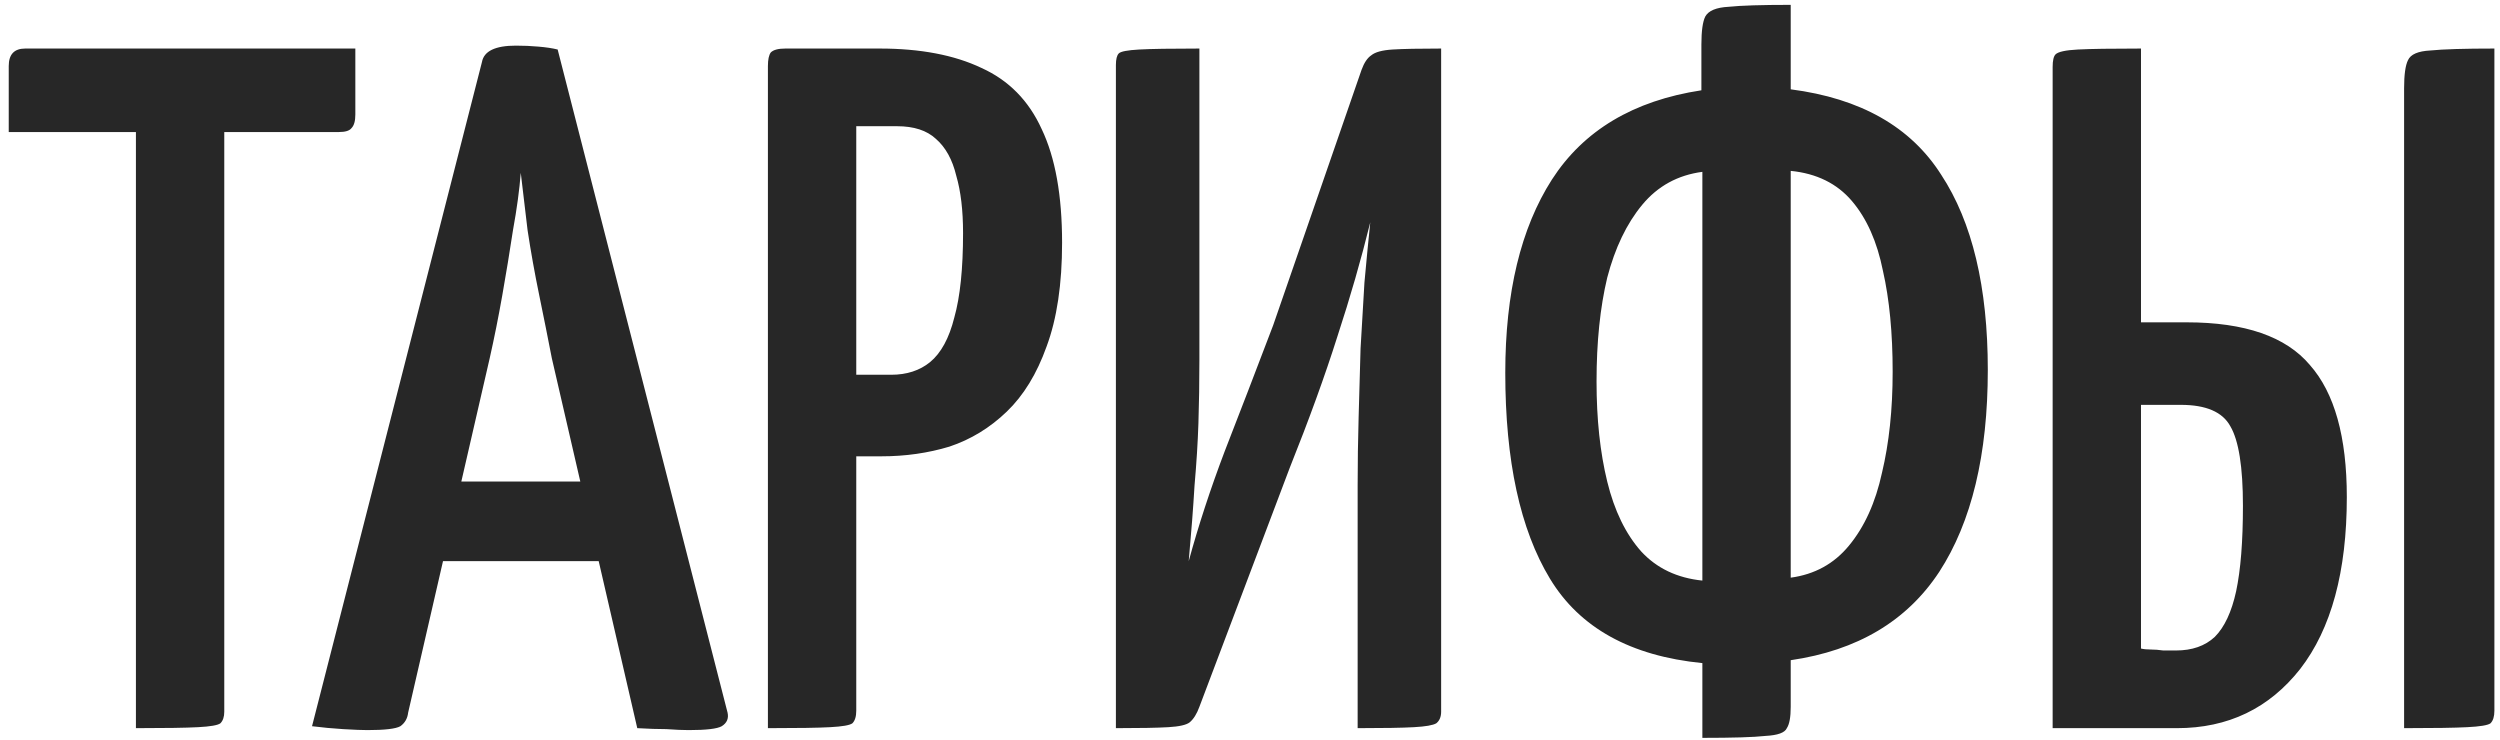
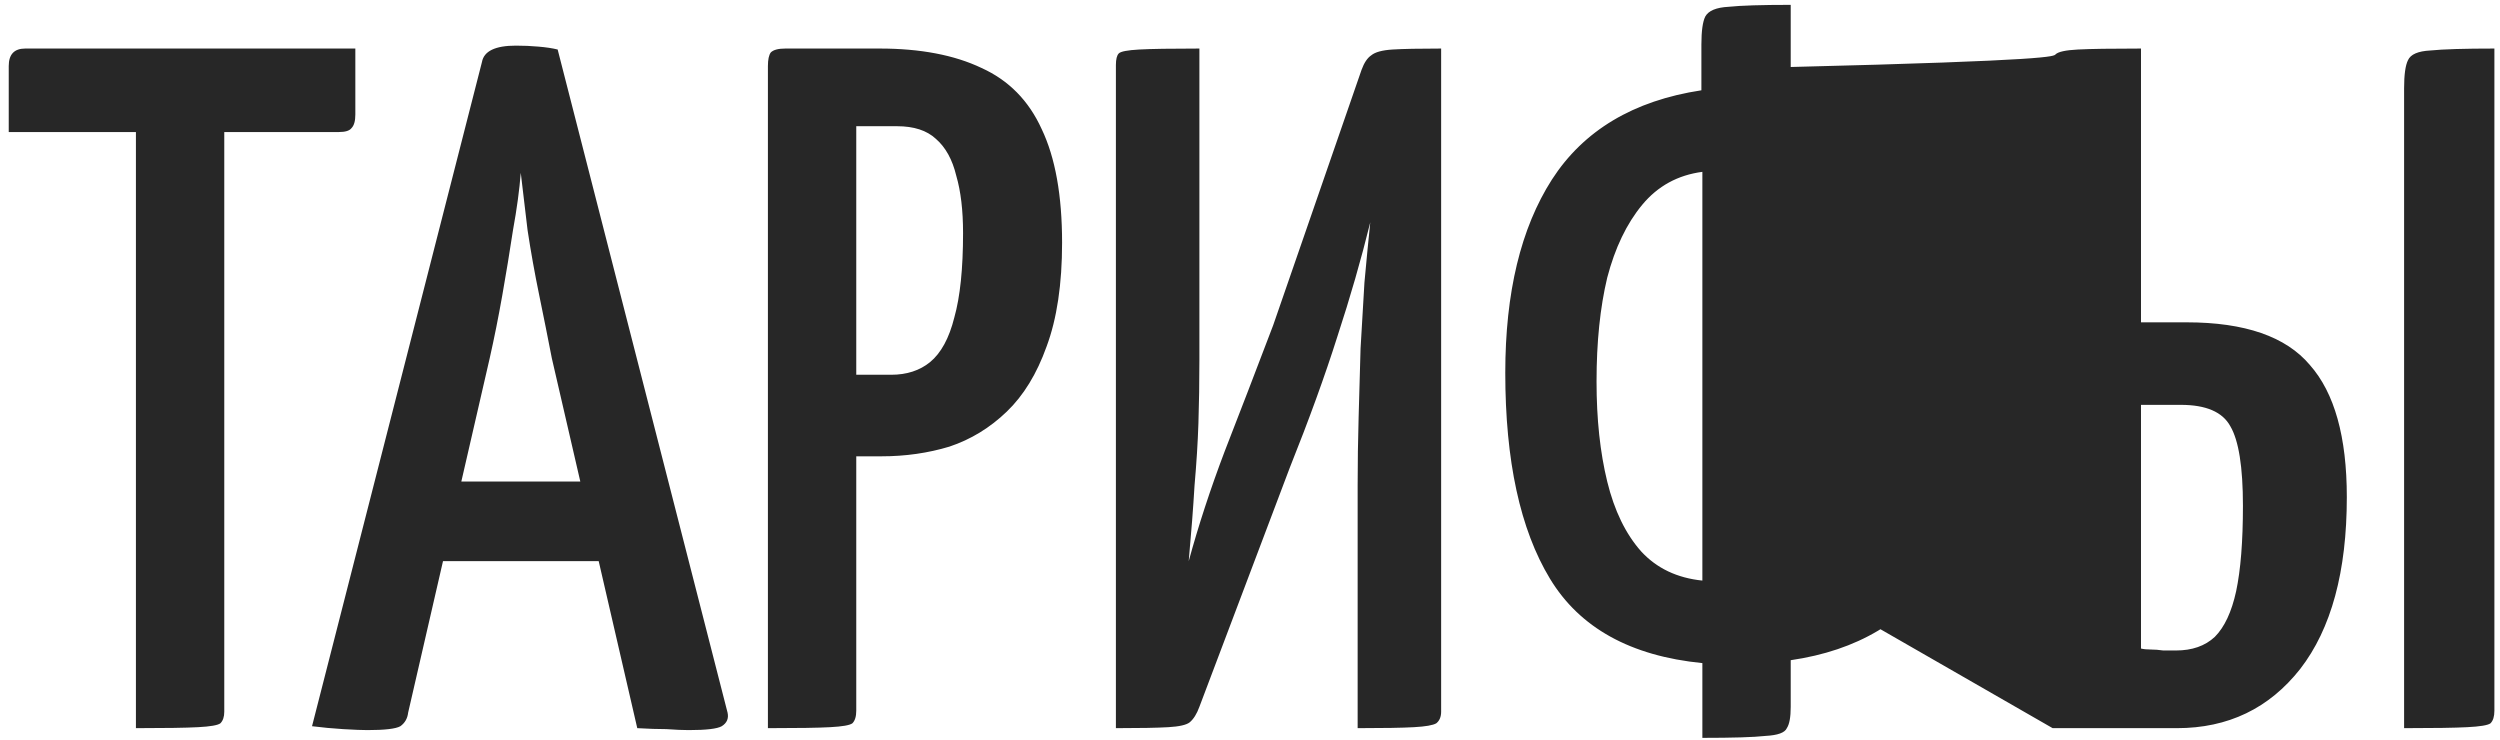
<svg xmlns="http://www.w3.org/2000/svg" width="206" height="61" viewBox="0 0 206 61" fill="none">
-   <path d="M11.2 60V4.96C11.2 4.96 11.253 4.933 11.36 4.88C11.52 4.773 11.947 4.72 12.64 4.72H17.12C17.813 4.72 18.213 4.773 18.32 4.88C18.427 4.933 18.48 4.96 18.48 4.96V58.64C18.48 59.067 18.373 59.387 18.16 59.6C17.947 59.76 17.333 59.867 16.32 59.92C15.307 59.973 13.6 60 11.2 60ZM0.72 10.88V5.44C0.72 4.48 1.173 4 2.08 4H29.28V9.44C29.28 9.973 29.173 10.347 28.96 10.56C28.8 10.773 28.453 10.88 27.92 10.88H0.72ZM30.271 60.16C29.844 60.16 29.177 60.133 28.271 60.08C27.417 60.027 26.564 59.947 25.711 59.84L39.711 5.12C39.871 4.213 40.804 3.76 42.511 3.76C43.151 3.76 43.764 3.787 44.351 3.84C44.991 3.893 45.524 3.973 45.951 4.08L59.951 58.72C60.057 59.2 59.897 59.573 59.471 59.84C59.097 60.053 58.191 60.16 56.751 60.16C56.271 60.16 55.657 60.133 54.911 60.08C54.217 60.08 53.417 60.053 52.511 60L45.471 29.52C45.151 27.867 44.804 26.133 44.431 24.32C44.057 22.507 43.737 20.72 43.471 18.96C43.257 17.2 43.071 15.627 42.911 14.24C42.804 15.627 42.591 17.2 42.271 18.96C42.004 20.72 41.711 22.507 41.391 24.32C41.071 26.133 40.724 27.867 40.351 29.52L33.631 58.72C33.577 59.2 33.364 59.573 32.991 59.84C32.617 60.053 31.711 60.16 30.271 60.16ZM34.191 46.24V39.68H52.991V46.24H34.191ZM65.596 37.6C64.743 37.6 64.29 37.467 64.236 37.2C64.183 36.933 64.156 36.453 64.156 35.76V5.52C64.156 5.413 64.156 5.147 64.156 4.72C64.21 4.24 64.556 4 65.196 4H72.476C75.836 4 78.636 4.533 80.876 5.6C83.116 6.613 84.77 8.293 85.836 10.64C86.956 12.987 87.516 16.107 87.516 20C87.516 23.413 87.09 26.267 86.236 28.56C85.436 30.8 84.343 32.587 82.956 33.92C81.57 35.253 79.996 36.213 78.236 36.8C76.476 37.333 74.61 37.6 72.636 37.6H65.596ZM63.276 60V5.44C63.276 4.907 63.356 4.533 63.516 4.32C63.73 4.107 64.13 4 64.716 4H69.116C69.863 4 70.29 4.24 70.396 4.72C70.503 5.2 70.556 5.44 70.556 5.44V58.56C70.556 59.04 70.45 59.387 70.236 59.6C70.023 59.76 69.41 59.867 68.396 59.92C67.436 59.973 65.73 60 63.276 60ZM70.476 30.88H73.436C74.716 30.88 75.783 30.533 76.636 29.84C77.543 29.093 78.21 27.867 78.636 26.16C79.116 24.453 79.356 22.133 79.356 19.2C79.356 17.333 79.17 15.76 78.796 14.48C78.476 13.147 77.916 12.133 77.116 11.44C76.37 10.747 75.303 10.4 73.916 10.4H70.476V30.88ZM91.95 60V5.36C91.95 4.88 92.03 4.56 92.19 4.4C92.35 4.24 92.91 4.133 93.87 4.08C94.83 4.027 96.483 4 98.83 4V29.68C98.83 31.493 98.803 33.227 98.75 34.88C98.697 36.48 98.59 38.187 98.43 40C98.323 41.813 98.163 43.893 97.95 46.24C98.75 43.307 99.737 40.293 100.91 37.2C102.137 34.053 103.47 30.587 104.91 26.8L112.19 5.76C112.403 5.173 112.67 4.773 112.99 4.56C113.31 4.293 113.897 4.133 114.75 4.08C115.603 4.027 116.937 4 118.75 4V58.64C118.75 59.067 118.617 59.387 118.35 59.6C118.083 59.76 117.47 59.867 116.51 59.92C115.55 59.973 114.003 60 111.87 60V40C111.87 38.133 111.897 36.267 111.95 34.4C112.003 32.48 112.057 30.587 112.11 28.72C112.217 26.853 112.323 25.04 112.43 23.28C112.59 21.52 112.75 19.867 112.91 18.32C112.163 21.36 111.257 24.507 110.19 27.76C109.177 30.96 107.87 34.56 106.27 38.56L98.83 58.24C98.617 58.827 98.35 59.253 98.03 59.52C97.763 59.733 97.177 59.867 96.27 59.92C95.363 59.973 93.923 60 91.95 60ZM140.275 60.8V54.64C134.355 54.053 130.168 51.733 127.715 47.68C125.262 43.627 124.035 37.973 124.035 30.72C124.035 24.107 125.315 18.8 127.875 14.8C130.488 10.747 134.595 8.293 140.195 7.44V3.68C140.195 2.56 140.302 1.787 140.515 1.36C140.782 0.88 141.422 0.613 142.435 0.56C143.448 0.453 145.155 0.4 147.555 0.4V7.36C153.315 8.107 157.448 10.453 159.955 14.4C162.515 18.293 163.795 23.653 163.795 30.48C163.795 37.467 162.462 43.013 159.795 47.12C157.128 51.173 153.048 53.6 147.555 54.4V58.24C147.555 59.093 147.448 59.68 147.235 60C147.075 60.373 146.488 60.587 145.475 60.64C144.515 60.747 142.782 60.8 140.275 60.8ZM140.275 47.84V14.16C138.248 14.427 136.595 15.333 135.315 16.88C134.035 18.427 133.075 20.427 132.435 22.88C131.848 25.333 131.555 28.187 131.555 31.44C131.555 34.533 131.848 37.28 132.435 39.68C133.022 42.08 133.955 44 135.235 45.44C136.515 46.827 138.195 47.627 140.275 47.84ZM147.555 47.6C149.528 47.333 151.128 46.453 152.355 44.96C153.635 43.413 154.542 41.413 155.075 38.96C155.662 36.507 155.955 33.733 155.955 30.64C155.955 27.44 155.688 24.667 155.155 22.32C154.675 19.92 153.822 18 152.595 16.56C151.368 15.12 149.688 14.293 147.555 14.08V47.6ZM169.138 60V5.52C169.138 4.987 169.218 4.64 169.378 4.48C169.591 4.267 170.204 4.133 171.217 4.08C172.231 4.027 173.964 4 176.418 4V26.56H180.178C184.978 26.56 188.364 27.733 190.338 30.08C192.364 32.373 193.378 36 193.378 40.96C193.378 47.093 192.098 51.813 189.538 55.12C186.978 58.373 183.591 60 179.378 60H169.138ZM179.298 53.6C180.631 53.6 181.698 53.227 182.498 52.48C183.298 51.68 183.884 50.427 184.258 48.72C184.631 46.96 184.818 44.613 184.818 41.68C184.818 38.48 184.471 36.293 183.778 35.12C183.138 33.947 181.778 33.36 179.698 33.36H176.418V53.44C176.631 53.493 176.898 53.52 177.218 53.52C177.538 53.52 177.884 53.547 178.258 53.6C178.631 53.6 178.978 53.6 179.298 53.6ZM198.098 60V7.28C198.098 6.16 198.204 5.387 198.418 4.96C198.631 4.48 199.244 4.213 200.258 4.16C201.324 4.053 203.084 4 205.538 4V58.56C205.538 59.04 205.431 59.387 205.218 59.6C205.004 59.76 204.364 59.867 203.298 59.92C202.284 59.973 200.551 60 198.098 60Z" fill="#272727" />
+   <path d="M11.2 60V4.96C11.2 4.96 11.253 4.933 11.36 4.88C11.52 4.773 11.947 4.72 12.64 4.72H17.12C17.813 4.72 18.213 4.773 18.32 4.88C18.427 4.933 18.48 4.96 18.48 4.96V58.64C18.48 59.067 18.373 59.387 18.16 59.6C17.947 59.76 17.333 59.867 16.32 59.92C15.307 59.973 13.6 60 11.2 60ZM0.72 10.88V5.44C0.72 4.48 1.173 4 2.08 4H29.28V9.44C29.28 9.973 29.173 10.347 28.96 10.56C28.8 10.773 28.453 10.88 27.92 10.88H0.72ZM30.271 60.16C29.844 60.16 29.177 60.133 28.271 60.08C27.417 60.027 26.564 59.947 25.711 59.84L39.711 5.12C39.871 4.213 40.804 3.76 42.511 3.76C43.151 3.76 43.764 3.787 44.351 3.84C44.991 3.893 45.524 3.973 45.951 4.08L59.951 58.72C60.057 59.2 59.897 59.573 59.471 59.84C59.097 60.053 58.191 60.16 56.751 60.16C56.271 60.16 55.657 60.133 54.911 60.08C54.217 60.08 53.417 60.053 52.511 60L45.471 29.52C45.151 27.867 44.804 26.133 44.431 24.32C44.057 22.507 43.737 20.72 43.471 18.96C43.257 17.2 43.071 15.627 42.911 14.24C42.804 15.627 42.591 17.2 42.271 18.96C42.004 20.72 41.711 22.507 41.391 24.32C41.071 26.133 40.724 27.867 40.351 29.52L33.631 58.72C33.577 59.2 33.364 59.573 32.991 59.84C32.617 60.053 31.711 60.16 30.271 60.16ZM34.191 46.24V39.68H52.991V46.24H34.191ZM65.596 37.6C64.743 37.6 64.29 37.467 64.236 37.2C64.183 36.933 64.156 36.453 64.156 35.76V5.52C64.156 5.413 64.156 5.147 64.156 4.72C64.21 4.24 64.556 4 65.196 4H72.476C75.836 4 78.636 4.533 80.876 5.6C83.116 6.613 84.77 8.293 85.836 10.64C86.956 12.987 87.516 16.107 87.516 20C87.516 23.413 87.09 26.267 86.236 28.56C85.436 30.8 84.343 32.587 82.956 33.92C81.57 35.253 79.996 36.213 78.236 36.8C76.476 37.333 74.61 37.6 72.636 37.6H65.596ZM63.276 60V5.44C63.276 4.907 63.356 4.533 63.516 4.32C63.73 4.107 64.13 4 64.716 4H69.116C69.863 4 70.29 4.24 70.396 4.72C70.503 5.2 70.556 5.44 70.556 5.44V58.56C70.556 59.04 70.45 59.387 70.236 59.6C70.023 59.76 69.41 59.867 68.396 59.92C67.436 59.973 65.73 60 63.276 60ZM70.476 30.88H73.436C74.716 30.88 75.783 30.533 76.636 29.84C77.543 29.093 78.21 27.867 78.636 26.16C79.116 24.453 79.356 22.133 79.356 19.2C79.356 17.333 79.17 15.76 78.796 14.48C78.476 13.147 77.916 12.133 77.116 11.44C76.37 10.747 75.303 10.4 73.916 10.4H70.476V30.88ZM91.95 60V5.36C91.95 4.88 92.03 4.56 92.19 4.4C92.35 4.24 92.91 4.133 93.87 4.08C94.83 4.027 96.483 4 98.83 4V29.68C98.83 31.493 98.803 33.227 98.75 34.88C98.697 36.48 98.59 38.187 98.43 40C98.323 41.813 98.163 43.893 97.95 46.24C98.75 43.307 99.737 40.293 100.91 37.2C102.137 34.053 103.47 30.587 104.91 26.8L112.19 5.76C112.403 5.173 112.67 4.773 112.99 4.56C113.31 4.293 113.897 4.133 114.75 4.08C115.603 4.027 116.937 4 118.75 4V58.64C118.75 59.067 118.617 59.387 118.35 59.6C118.083 59.76 117.47 59.867 116.51 59.92C115.55 59.973 114.003 60 111.87 60V40C111.87 38.133 111.897 36.267 111.95 34.4C112.003 32.48 112.057 30.587 112.11 28.72C112.217 26.853 112.323 25.04 112.43 23.28C112.59 21.52 112.75 19.867 112.91 18.32C112.163 21.36 111.257 24.507 110.19 27.76C109.177 30.96 107.87 34.56 106.27 38.56L98.83 58.24C98.617 58.827 98.35 59.253 98.03 59.52C97.763 59.733 97.177 59.867 96.27 59.92C95.363 59.973 93.923 60 91.95 60ZM140.275 60.8V54.64C134.355 54.053 130.168 51.733 127.715 47.68C125.262 43.627 124.035 37.973 124.035 30.72C124.035 24.107 125.315 18.8 127.875 14.8C130.488 10.747 134.595 8.293 140.195 7.44V3.68C140.195 2.56 140.302 1.787 140.515 1.36C140.782 0.88 141.422 0.613 142.435 0.56C143.448 0.453 145.155 0.4 147.555 0.4V7.36C153.315 8.107 157.448 10.453 159.955 14.4C162.515 18.293 163.795 23.653 163.795 30.48C163.795 37.467 162.462 43.013 159.795 47.12C157.128 51.173 153.048 53.6 147.555 54.4V58.24C147.555 59.093 147.448 59.68 147.235 60C147.075 60.373 146.488 60.587 145.475 60.64C144.515 60.747 142.782 60.8 140.275 60.8ZM140.275 47.84V14.16C138.248 14.427 136.595 15.333 135.315 16.88C134.035 18.427 133.075 20.427 132.435 22.88C131.848 25.333 131.555 28.187 131.555 31.44C131.555 34.533 131.848 37.28 132.435 39.68C133.022 42.08 133.955 44 135.235 45.44C136.515 46.827 138.195 47.627 140.275 47.84ZM147.555 47.6C149.528 47.333 151.128 46.453 152.355 44.96C153.635 43.413 154.542 41.413 155.075 38.96C155.662 36.507 155.955 33.733 155.955 30.64C155.955 27.44 155.688 24.667 155.155 22.32C154.675 19.92 153.822 18 152.595 16.56C151.368 15.12 149.688 14.293 147.555 14.08V47.6ZV5.52C169.138 4.987 169.218 4.64 169.378 4.48C169.591 4.267 170.204 4.133 171.217 4.08C172.231 4.027 173.964 4 176.418 4V26.56H180.178C184.978 26.56 188.364 27.733 190.338 30.08C192.364 32.373 193.378 36 193.378 40.96C193.378 47.093 192.098 51.813 189.538 55.12C186.978 58.373 183.591 60 179.378 60H169.138ZM179.298 53.6C180.631 53.6 181.698 53.227 182.498 52.48C183.298 51.68 183.884 50.427 184.258 48.72C184.631 46.96 184.818 44.613 184.818 41.68C184.818 38.48 184.471 36.293 183.778 35.12C183.138 33.947 181.778 33.36 179.698 33.36H176.418V53.44C176.631 53.493 176.898 53.52 177.218 53.52C177.538 53.52 177.884 53.547 178.258 53.6C178.631 53.6 178.978 53.6 179.298 53.6ZM198.098 60V7.28C198.098 6.16 198.204 5.387 198.418 4.96C198.631 4.48 199.244 4.213 200.258 4.16C201.324 4.053 203.084 4 205.538 4V58.56C205.538 59.04 205.431 59.387 205.218 59.6C205.004 59.76 204.364 59.867 203.298 59.92C202.284 59.973 200.551 60 198.098 60Z" fill="#272727" />
</svg>